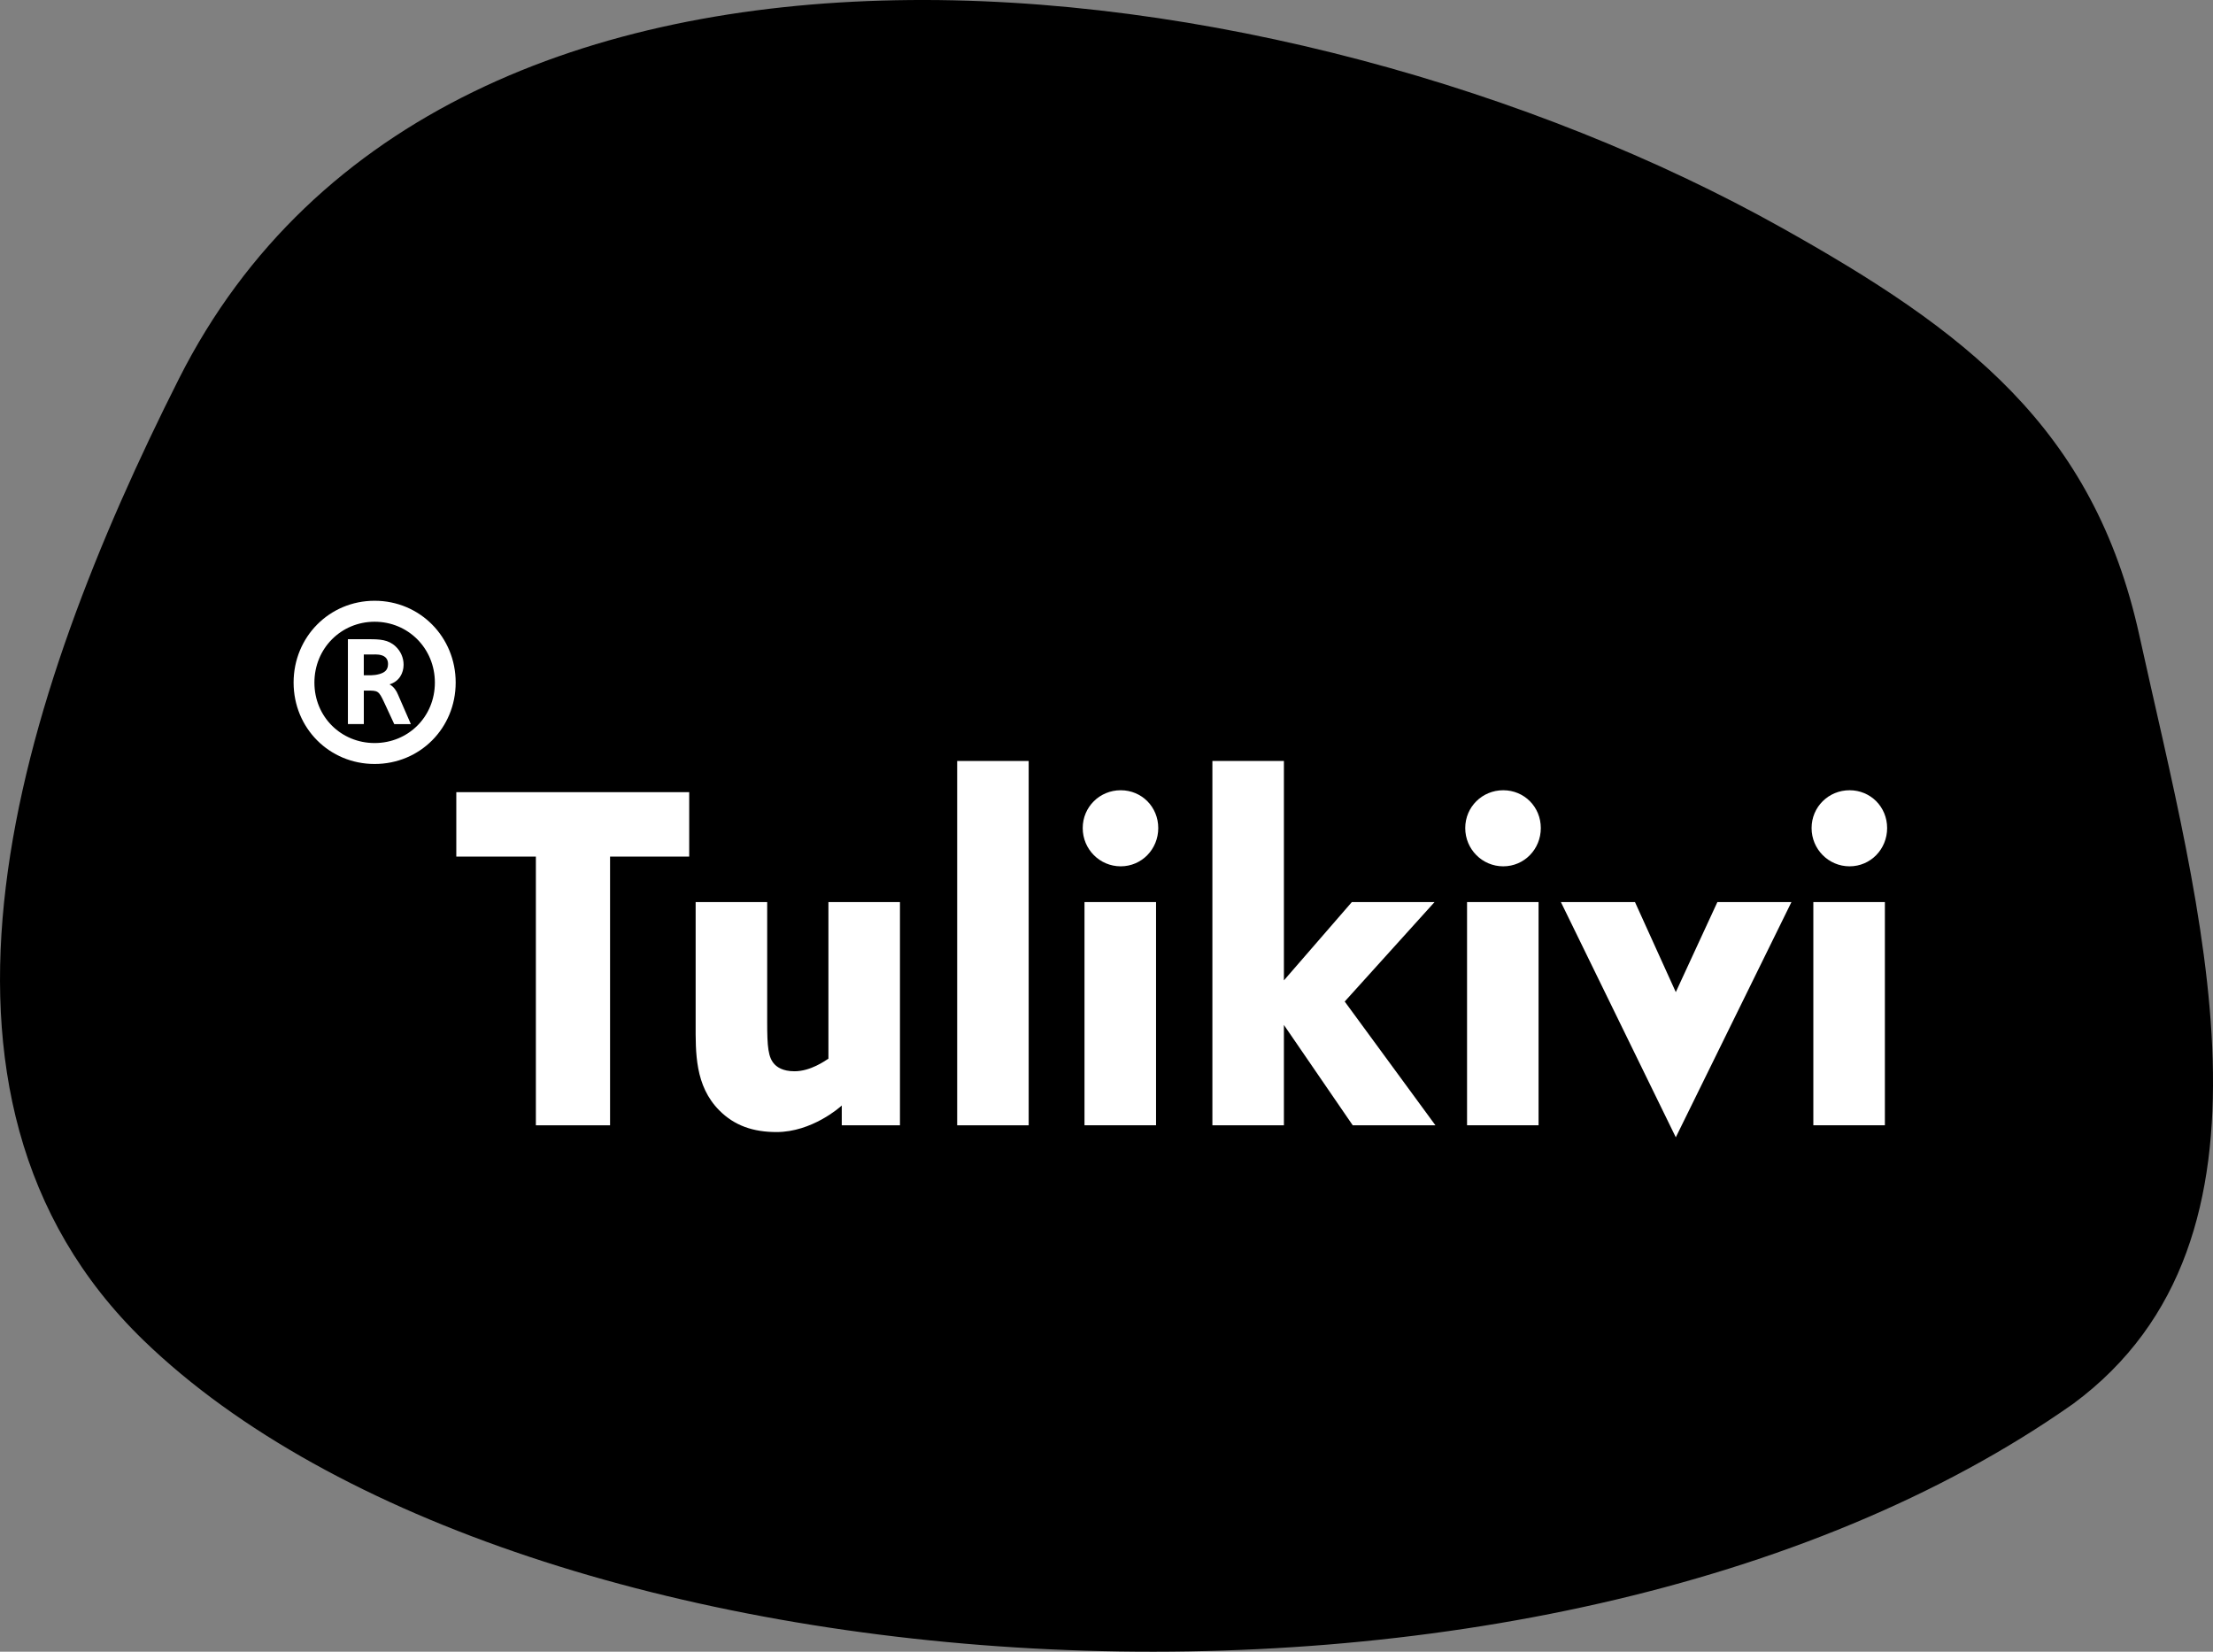
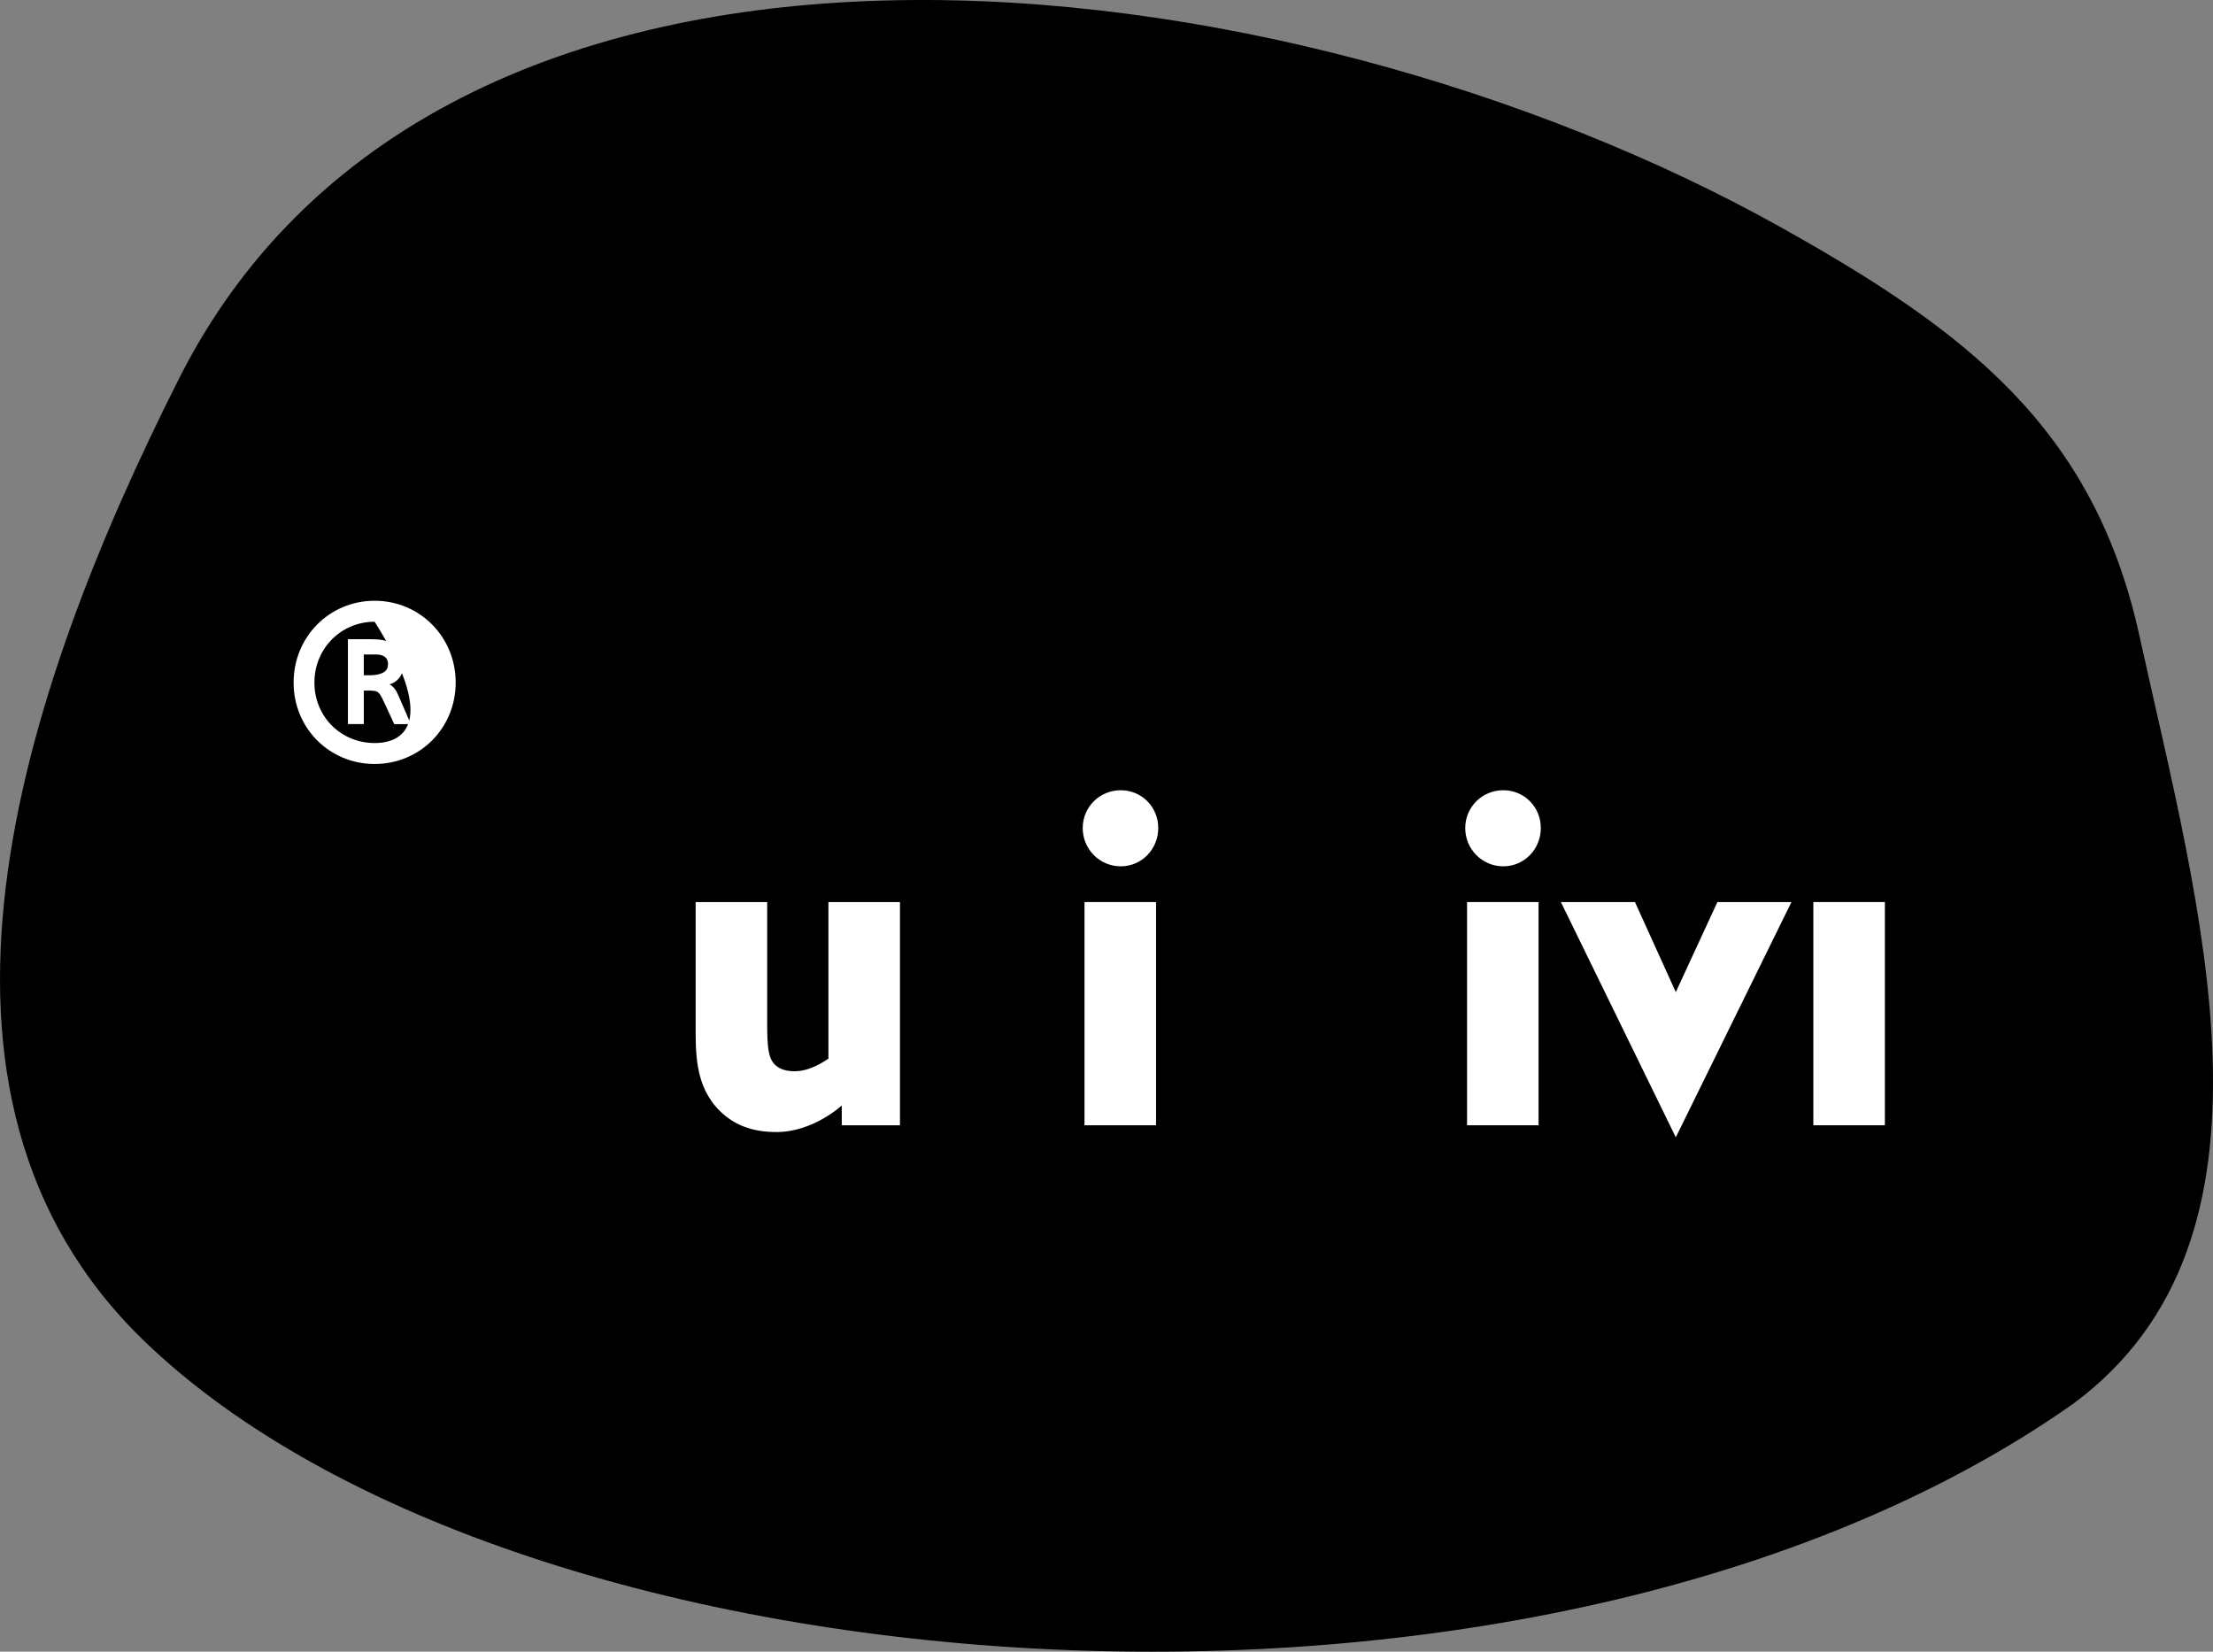
<svg xmlns="http://www.w3.org/2000/svg" width="67" height="50" viewBox="0 0 67 50" fill="none">
  <rect x="0" y="0" width="67" height="50" fill="#808080" stroke="none" />
  <g clip-path="url(#clip0_660_10458)">
    <path fill-rule="evenodd" clip-rule="evenodd" d="M62.767 42.495C69.538 37.493 66.592 27.526 64.771 19.238C63.388 12.941 59.494 10 53.921 6.883C39.022 -1.45 13.544 -4.646 5.418 11.464C0.567 21.083 -3.356 33.133 4.359 40.587C15.752 51.594 46.634 53.852 62.767 42.495Z" fill="black" />
    <path d="M49.5 27.307L50.736 30.033L51.995 27.307H54.237L50.736 34.428L47.257 27.307H49.5Z" fill="white" />
-     <path d="M20.866 25.93V23.98H13.815V25.93H16.224V34.065H18.47V25.93H20.866Z" fill="white" />
    <path d="M27.247 34.064V27.307H25.081V32.048C24.973 32.116 24.54 32.429 24.053 32.429C23.687 32.429 23.525 32.293 23.457 32.225C23.254 32.021 23.227 31.68 23.227 30.944V27.307H21.061V30.985C21.061 31.856 21.034 32.866 21.778 33.614C22.238 34.077 22.806 34.269 23.51 34.269C24.579 34.269 25.431 33.519 25.485 33.465V34.064H27.244H27.247Z" fill="white" />
-     <path d="M31.144 23.036H28.979V34.065H31.144V23.036Z" fill="white" />
    <path d="M35 27.307H32.834V34.064H35V27.307Z" fill="white" />
    <path d="M35.067 25.067C35.067 24.426 34.566 23.922 33.93 23.922C33.295 23.922 32.78 24.426 32.78 25.067C32.78 25.707 33.294 26.225 33.93 26.225C34.566 26.225 35.067 25.707 35.067 25.067Z" fill="white" />
-     <path d="M43.459 34.065L40.712 30.318L43.432 27.307H40.928L38.871 29.678V23.036H36.706V34.065H38.871V31.027L40.955 34.065H43.459Z" fill="white" />
    <path d="M46.649 25.067C46.649 24.426 46.148 23.922 45.511 23.922C44.875 23.922 44.361 24.426 44.361 25.067C44.361 25.707 44.875 26.225 45.511 26.225C46.148 26.225 46.649 25.707 46.649 25.067Z" fill="white" />
    <path d="M46.581 27.307H44.416V34.064H46.581V27.307Z" fill="white" />
-     <path d="M57.134 25.067C57.134 24.426 56.633 23.922 55.997 23.922C55.361 23.922 54.847 24.426 54.847 25.067C54.847 25.707 55.361 26.225 55.997 26.225C56.633 26.225 57.134 25.707 57.134 25.067Z" fill="white" />
    <path d="M57.066 27.307H54.9V34.064H57.066V27.307Z" fill="white" />
-     <path d="M11.342 18.186C9.973 18.186 8.889 19.28 8.889 20.662C8.889 22.043 9.973 23.127 11.342 23.127C12.712 23.127 13.796 22.044 13.796 20.662C13.796 19.28 12.712 18.186 11.342 18.186ZM11.342 22.493C10.328 22.493 9.519 21.7 9.519 20.663C9.519 19.626 10.329 18.821 11.342 18.821C12.356 18.821 13.166 19.626 13.166 20.663C13.166 21.7 12.357 22.493 11.342 22.493Z" fill="white" />
+     <path d="M11.342 18.186C9.973 18.186 8.889 19.28 8.889 20.662C8.889 22.043 9.973 23.127 11.342 23.127C12.712 23.127 13.796 22.044 13.796 20.662C13.796 19.28 12.712 18.186 11.342 18.186ZM11.342 22.493C10.328 22.493 9.519 21.7 9.519 20.663C9.519 19.626 10.329 18.821 11.342 18.821C13.166 21.7 12.357 22.493 11.342 22.493Z" fill="white" />
    <path d="M12.044 21.015C12.011 20.927 11.924 20.783 11.792 20.717C12.088 20.629 12.219 20.375 12.219 20.122C12.219 19.912 12.132 19.714 11.979 19.57C11.759 19.361 11.496 19.35 11.168 19.35H10.533V21.919H11.015V20.905H11.103C11.442 20.905 11.464 20.905 11.629 21.258L11.936 21.92H12.439L12.045 21.016L12.044 21.015ZM11.474 20.408C11.321 20.452 11.167 20.441 11.014 20.441V19.813H11.19C11.31 19.813 11.441 19.801 11.551 19.835C11.661 19.868 11.748 19.945 11.748 20.1C11.748 20.298 11.628 20.365 11.474 20.409V20.408Z" fill="white" />
  </g>
  <defs>
    <clipPath id="clip0_660_10458">
      <rect width="67" height="50" fill="white" />
    </clipPath>
  </defs>
</svg>